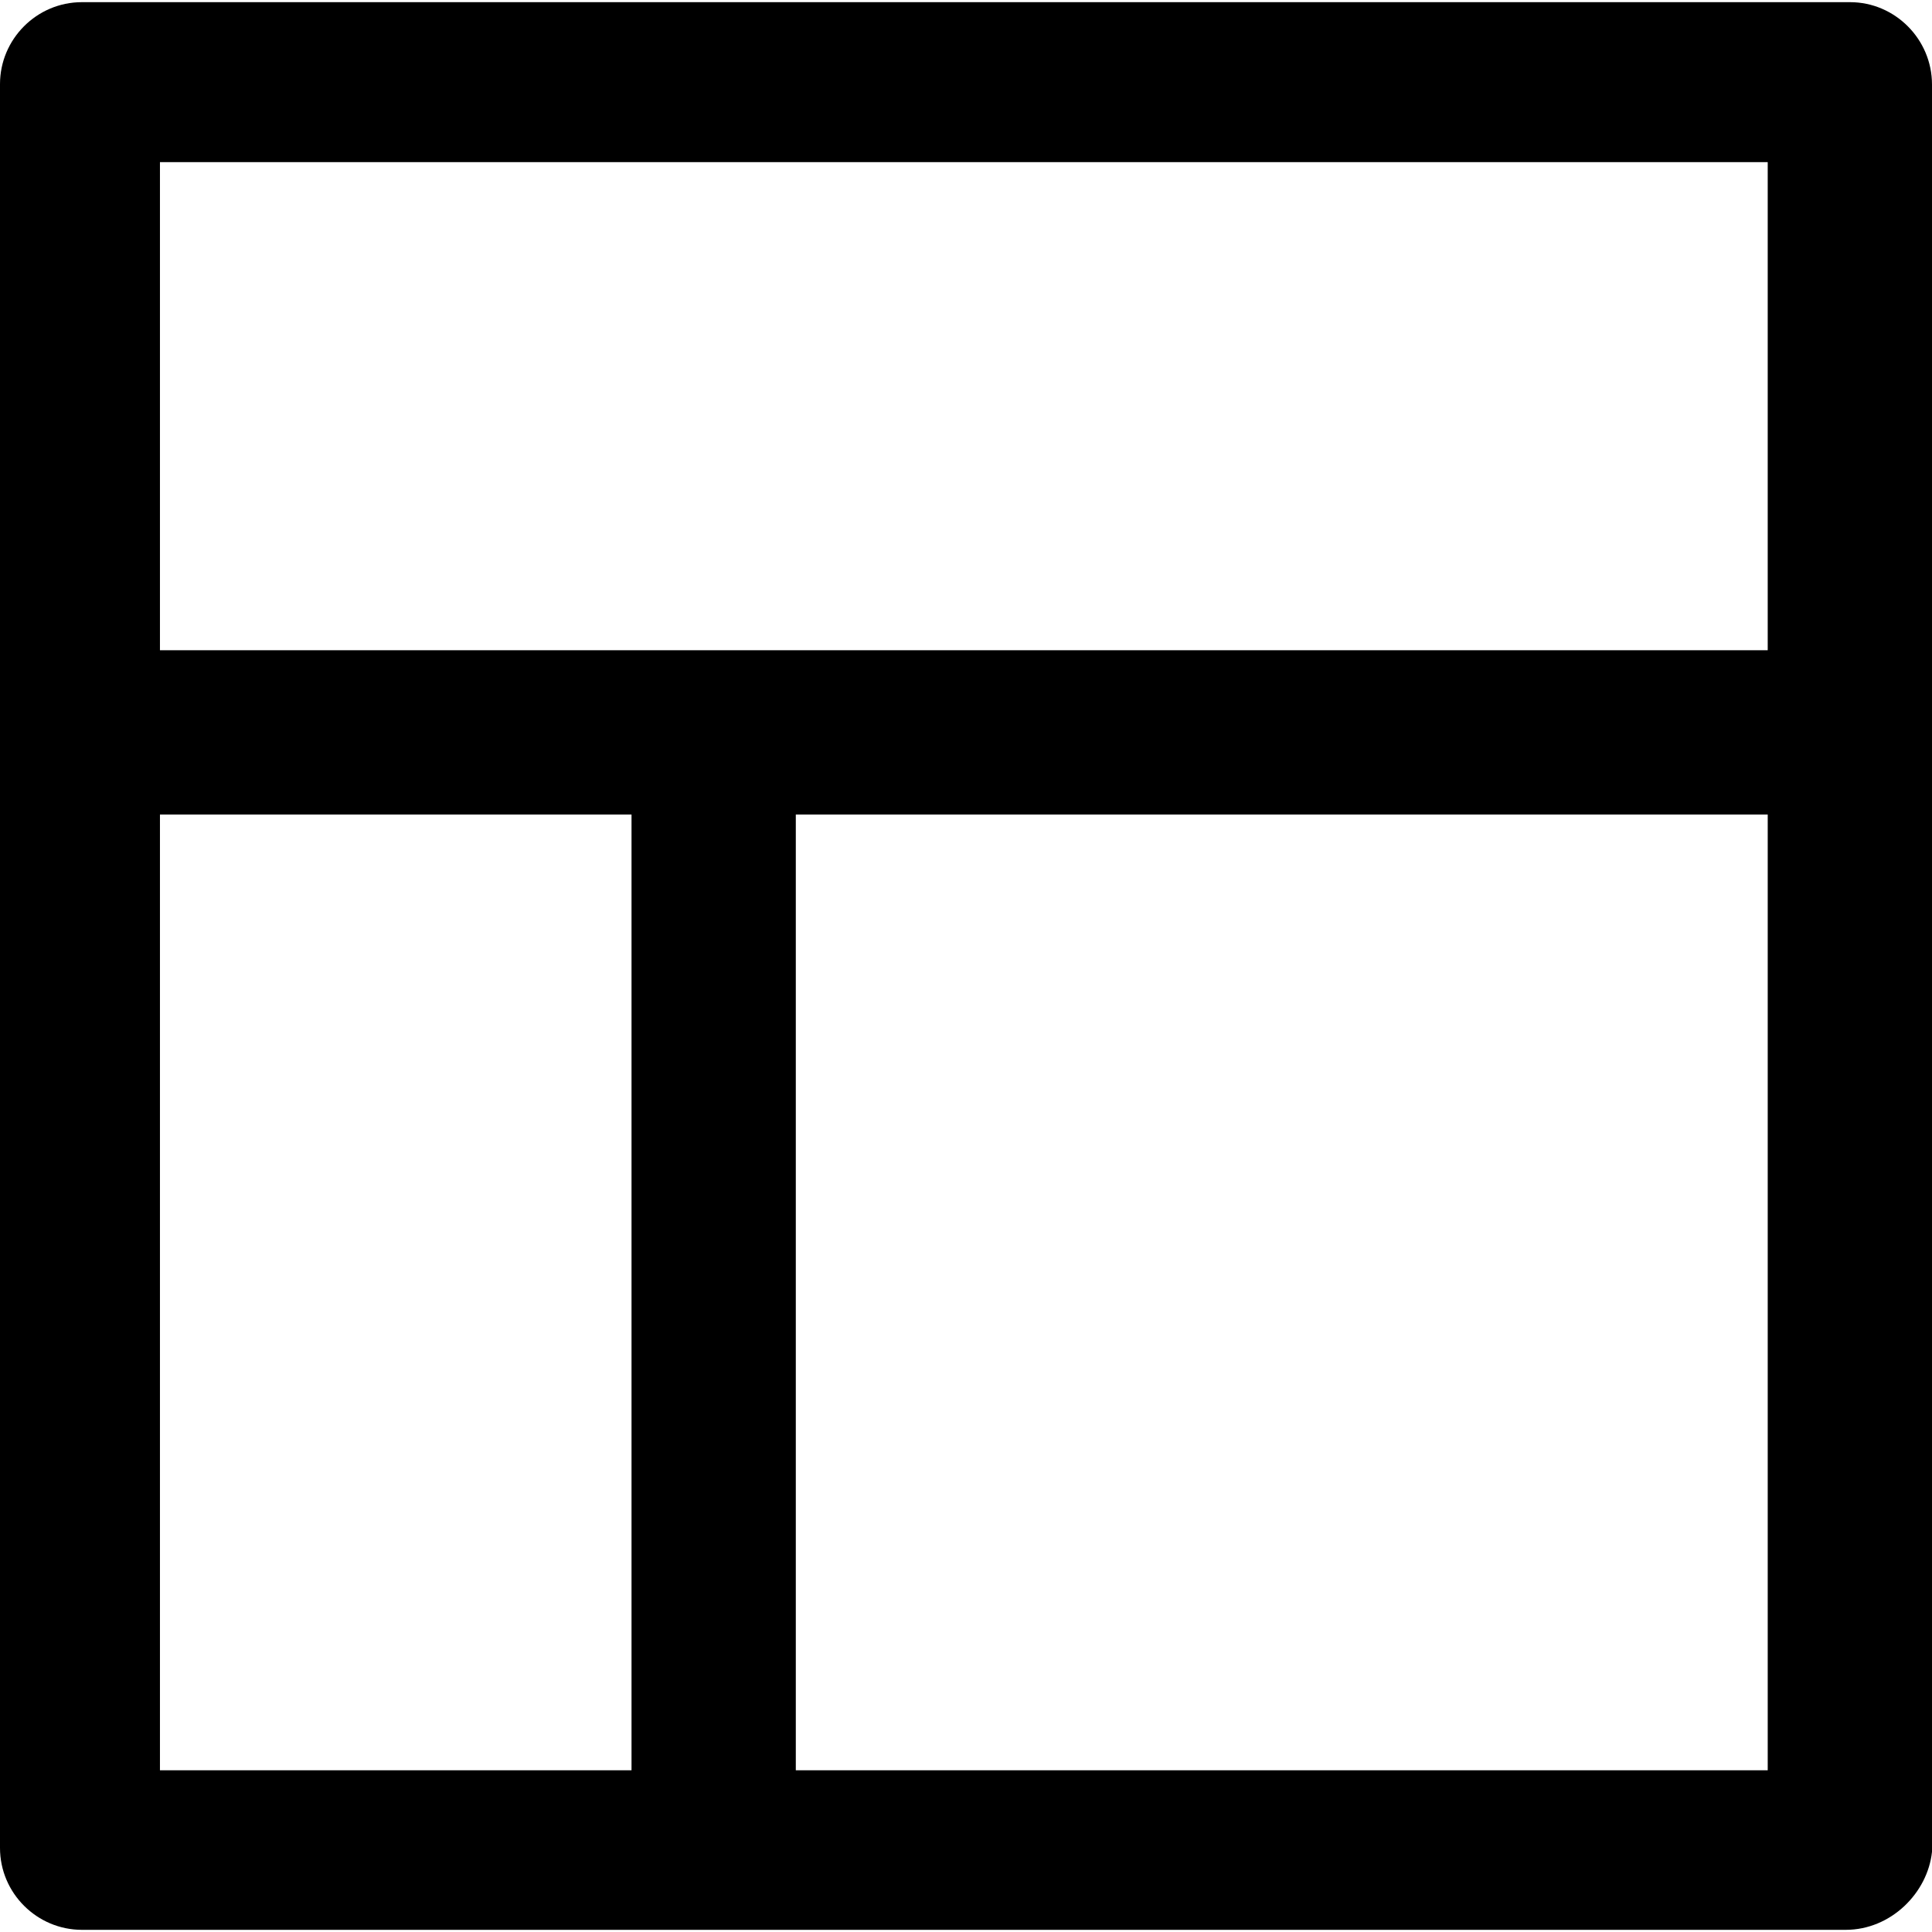
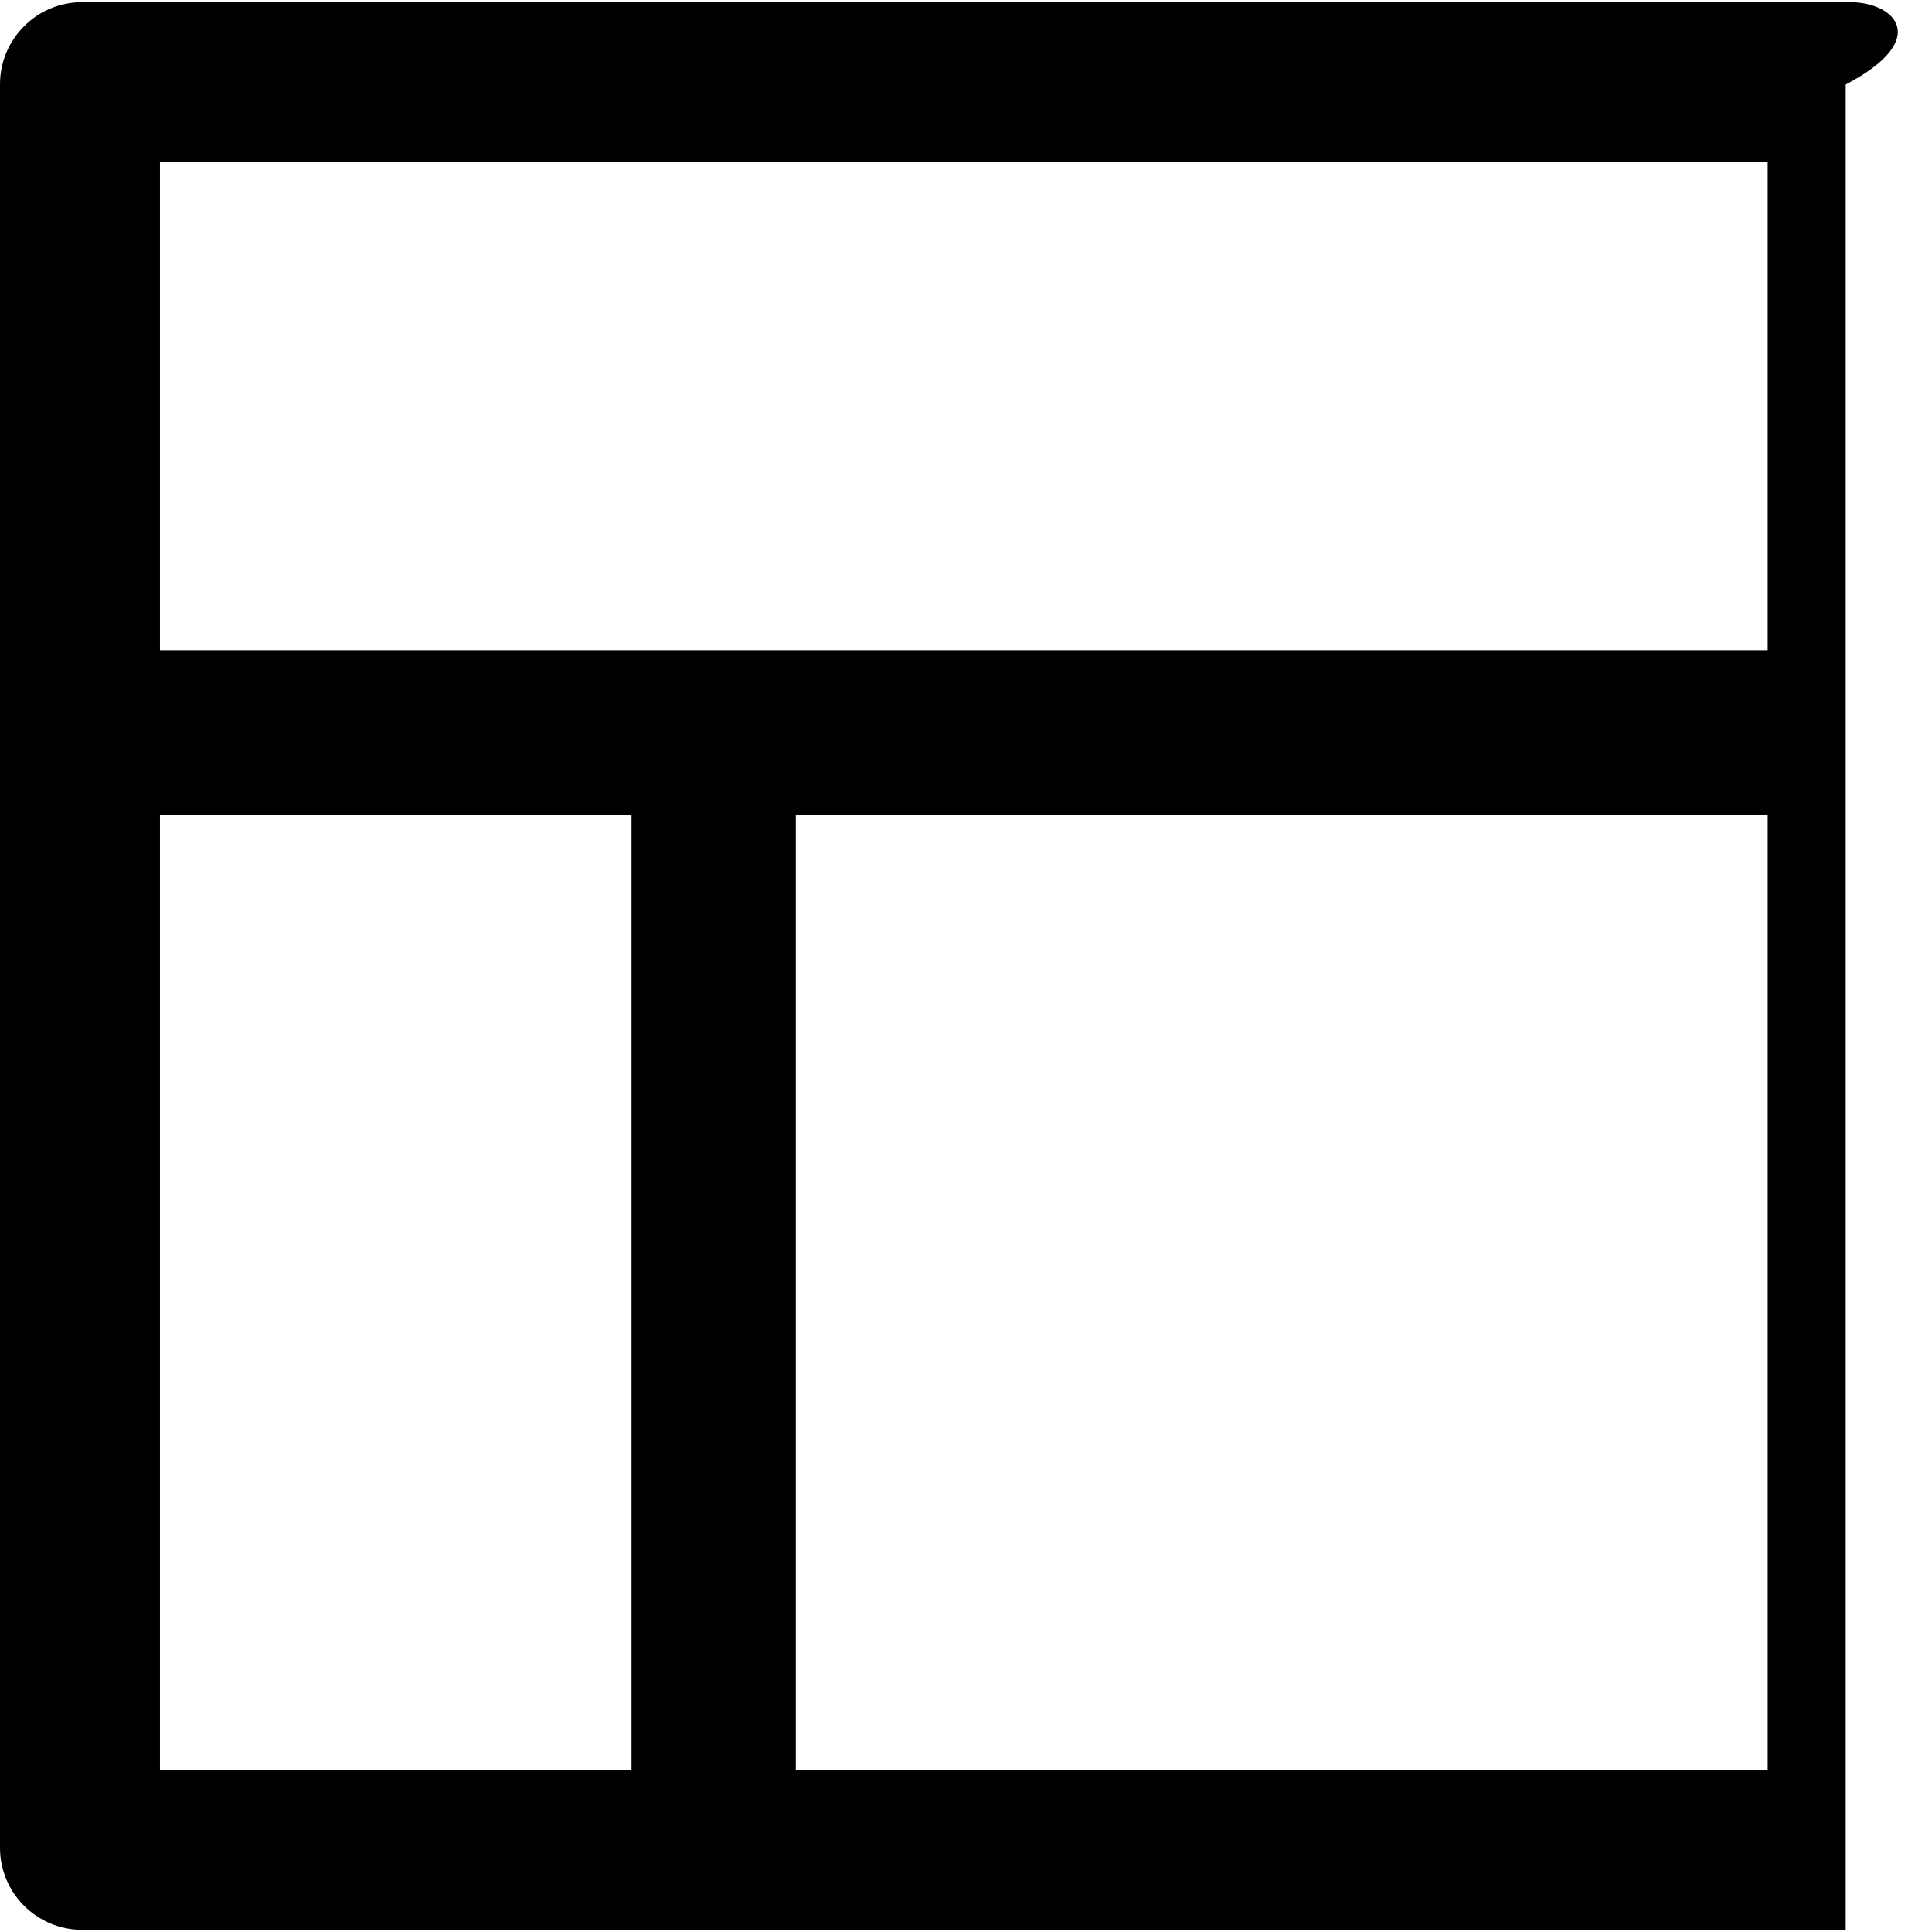
<svg xmlns="http://www.w3.org/2000/svg" fill="#000000" height="800px" width="800px" version="1.1" id="Capa_1" viewBox="0 0 490.4 490.4" xml:space="preserve">
  <g>
-     <path d="M469.6,0.55H20.8C9.3,0.55,0,9.95,0,21.35v447.7c0,11.5,9.4,20.8,20.8,20.8h447.7c11.5,0,20.8-9.4,21.9-19.8V21.45   C490.4,9.95,481,0.55,469.6,0.55z M448.7,41.15v123.9H40.6V41.15H448.7z M40.6,206.75h119.7v242.6H40.6V206.75z M202,449.35v-242.6   h246.7v242.6H202z" />
+     <path d="M469.6,0.55H20.8C9.3,0.55,0,9.95,0,21.35v447.7c0,11.5,9.4,20.8,20.8,20.8h447.7V21.45   C490.4,9.95,481,0.55,469.6,0.55z M448.7,41.15v123.9H40.6V41.15H448.7z M40.6,206.75h119.7v242.6H40.6V206.75z M202,449.35v-242.6   h246.7v242.6H202z" />
  </g>
</svg>